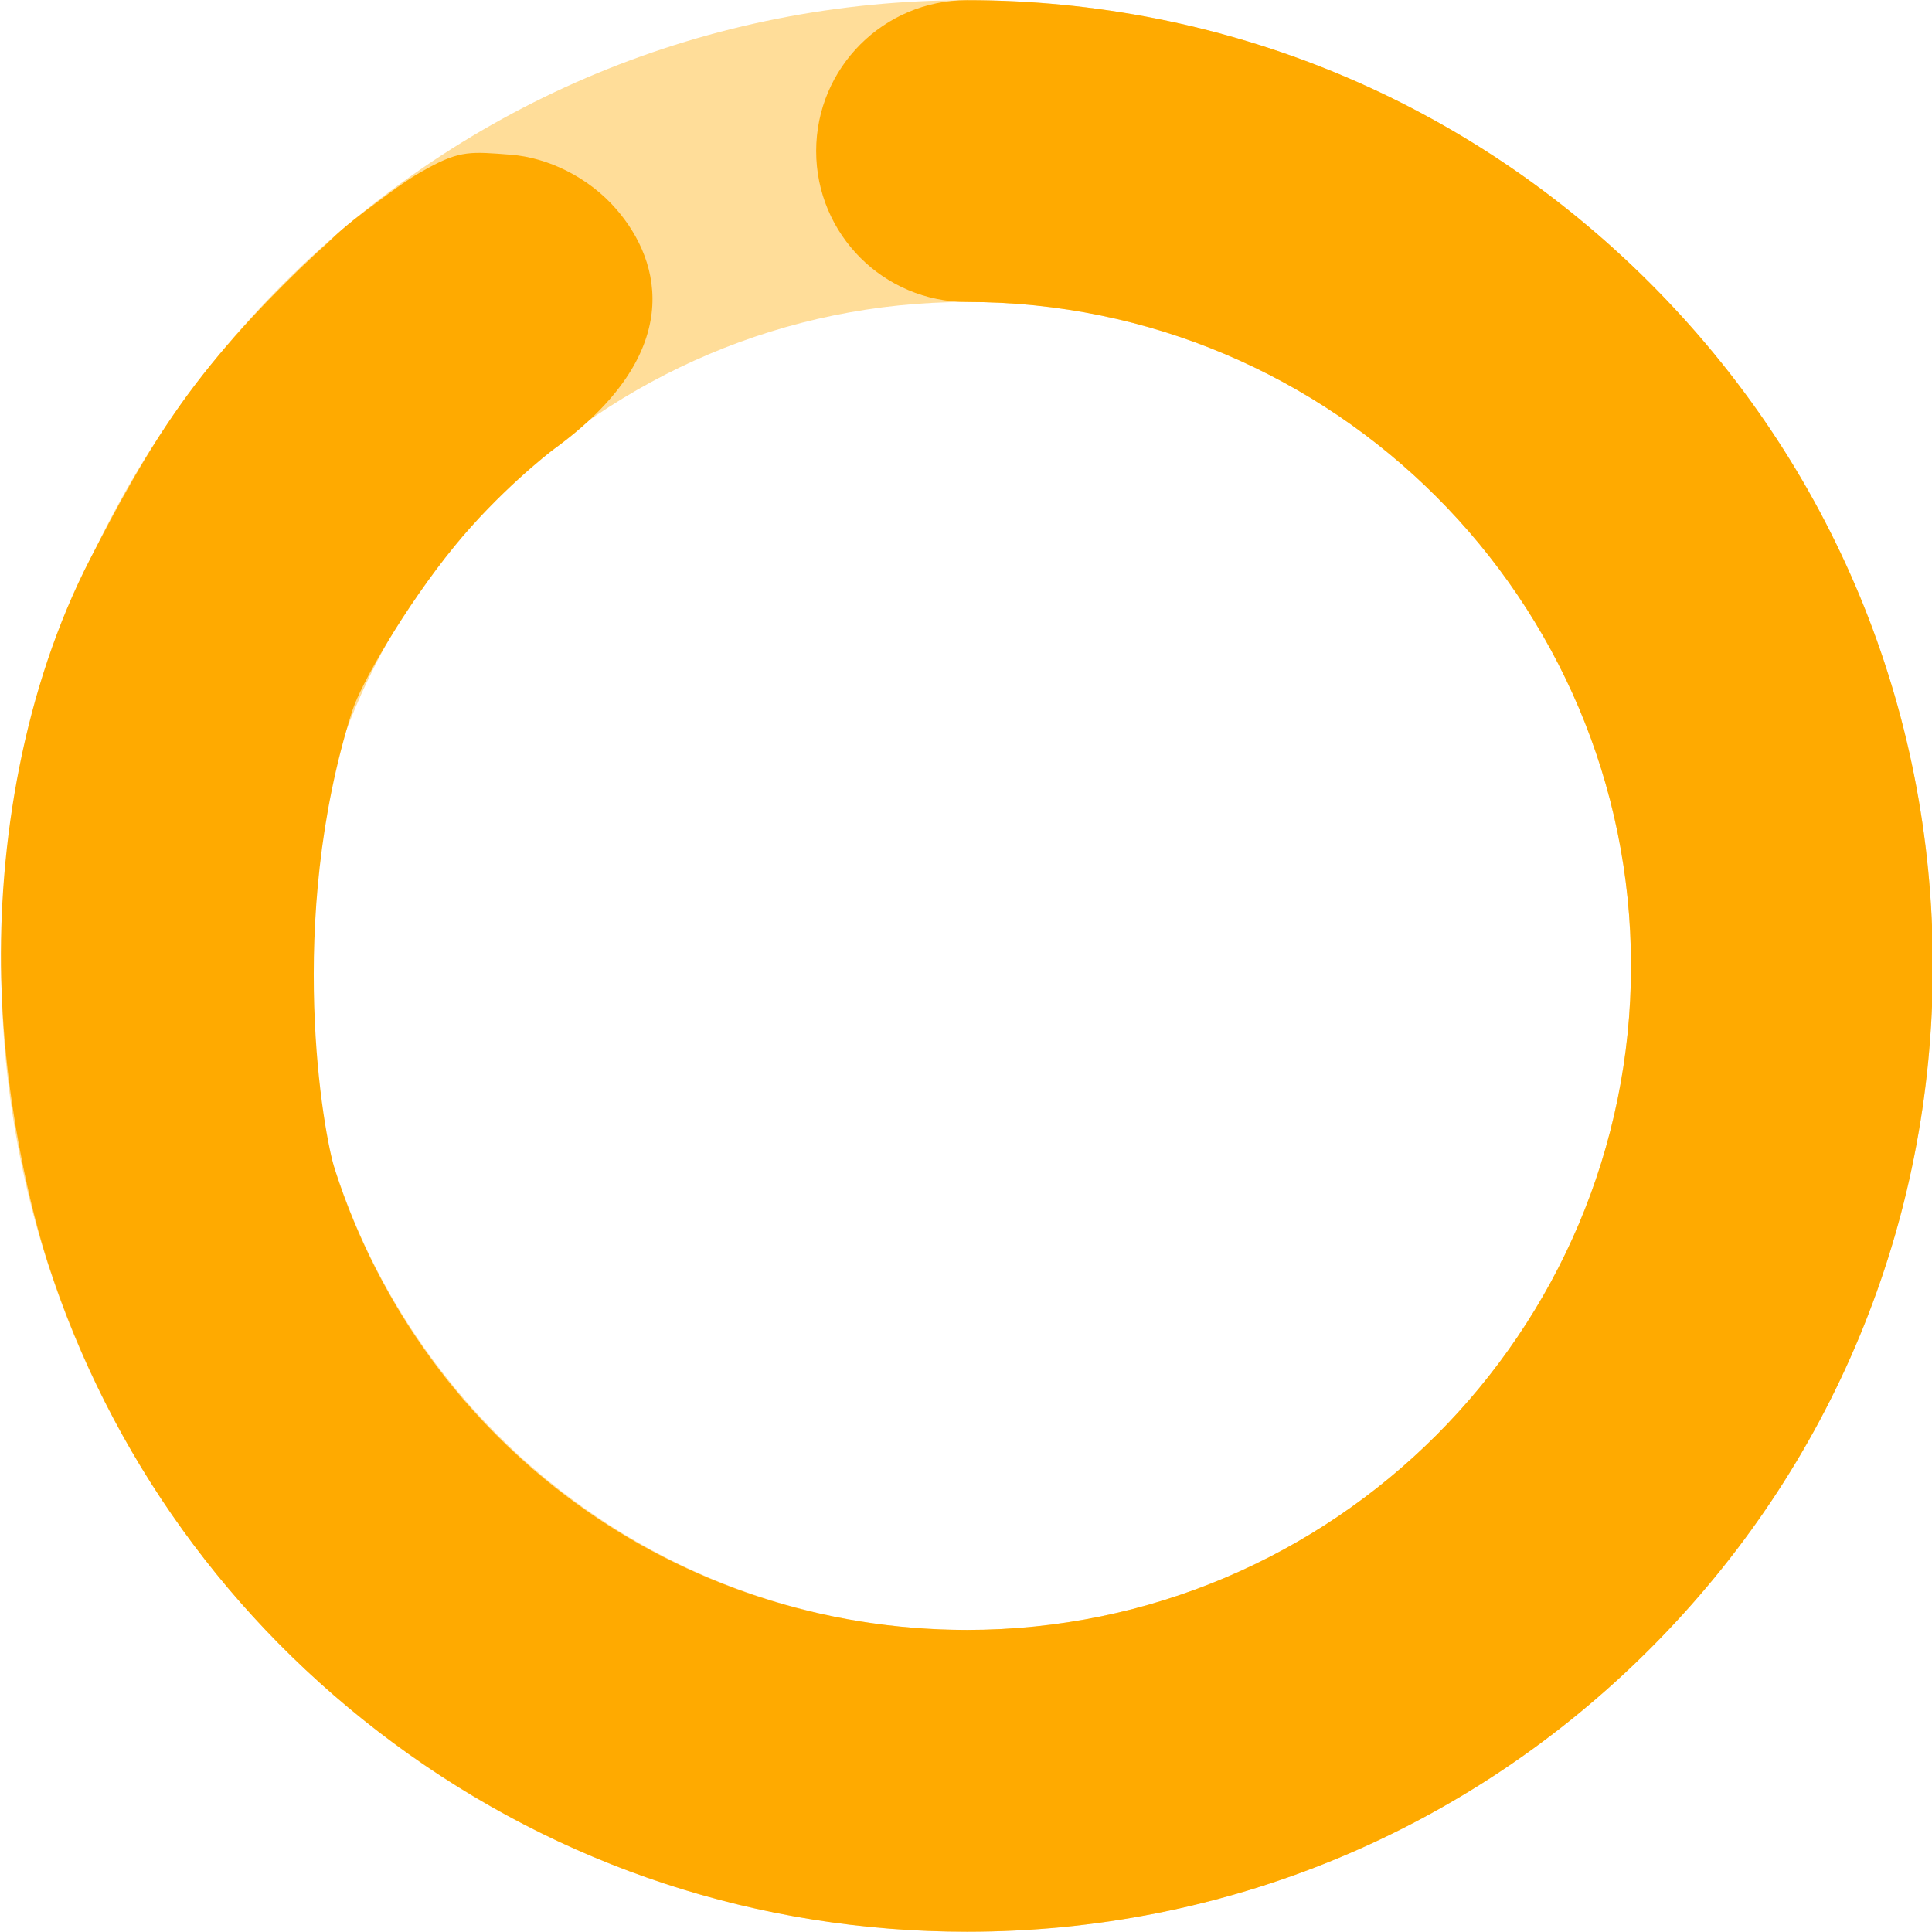
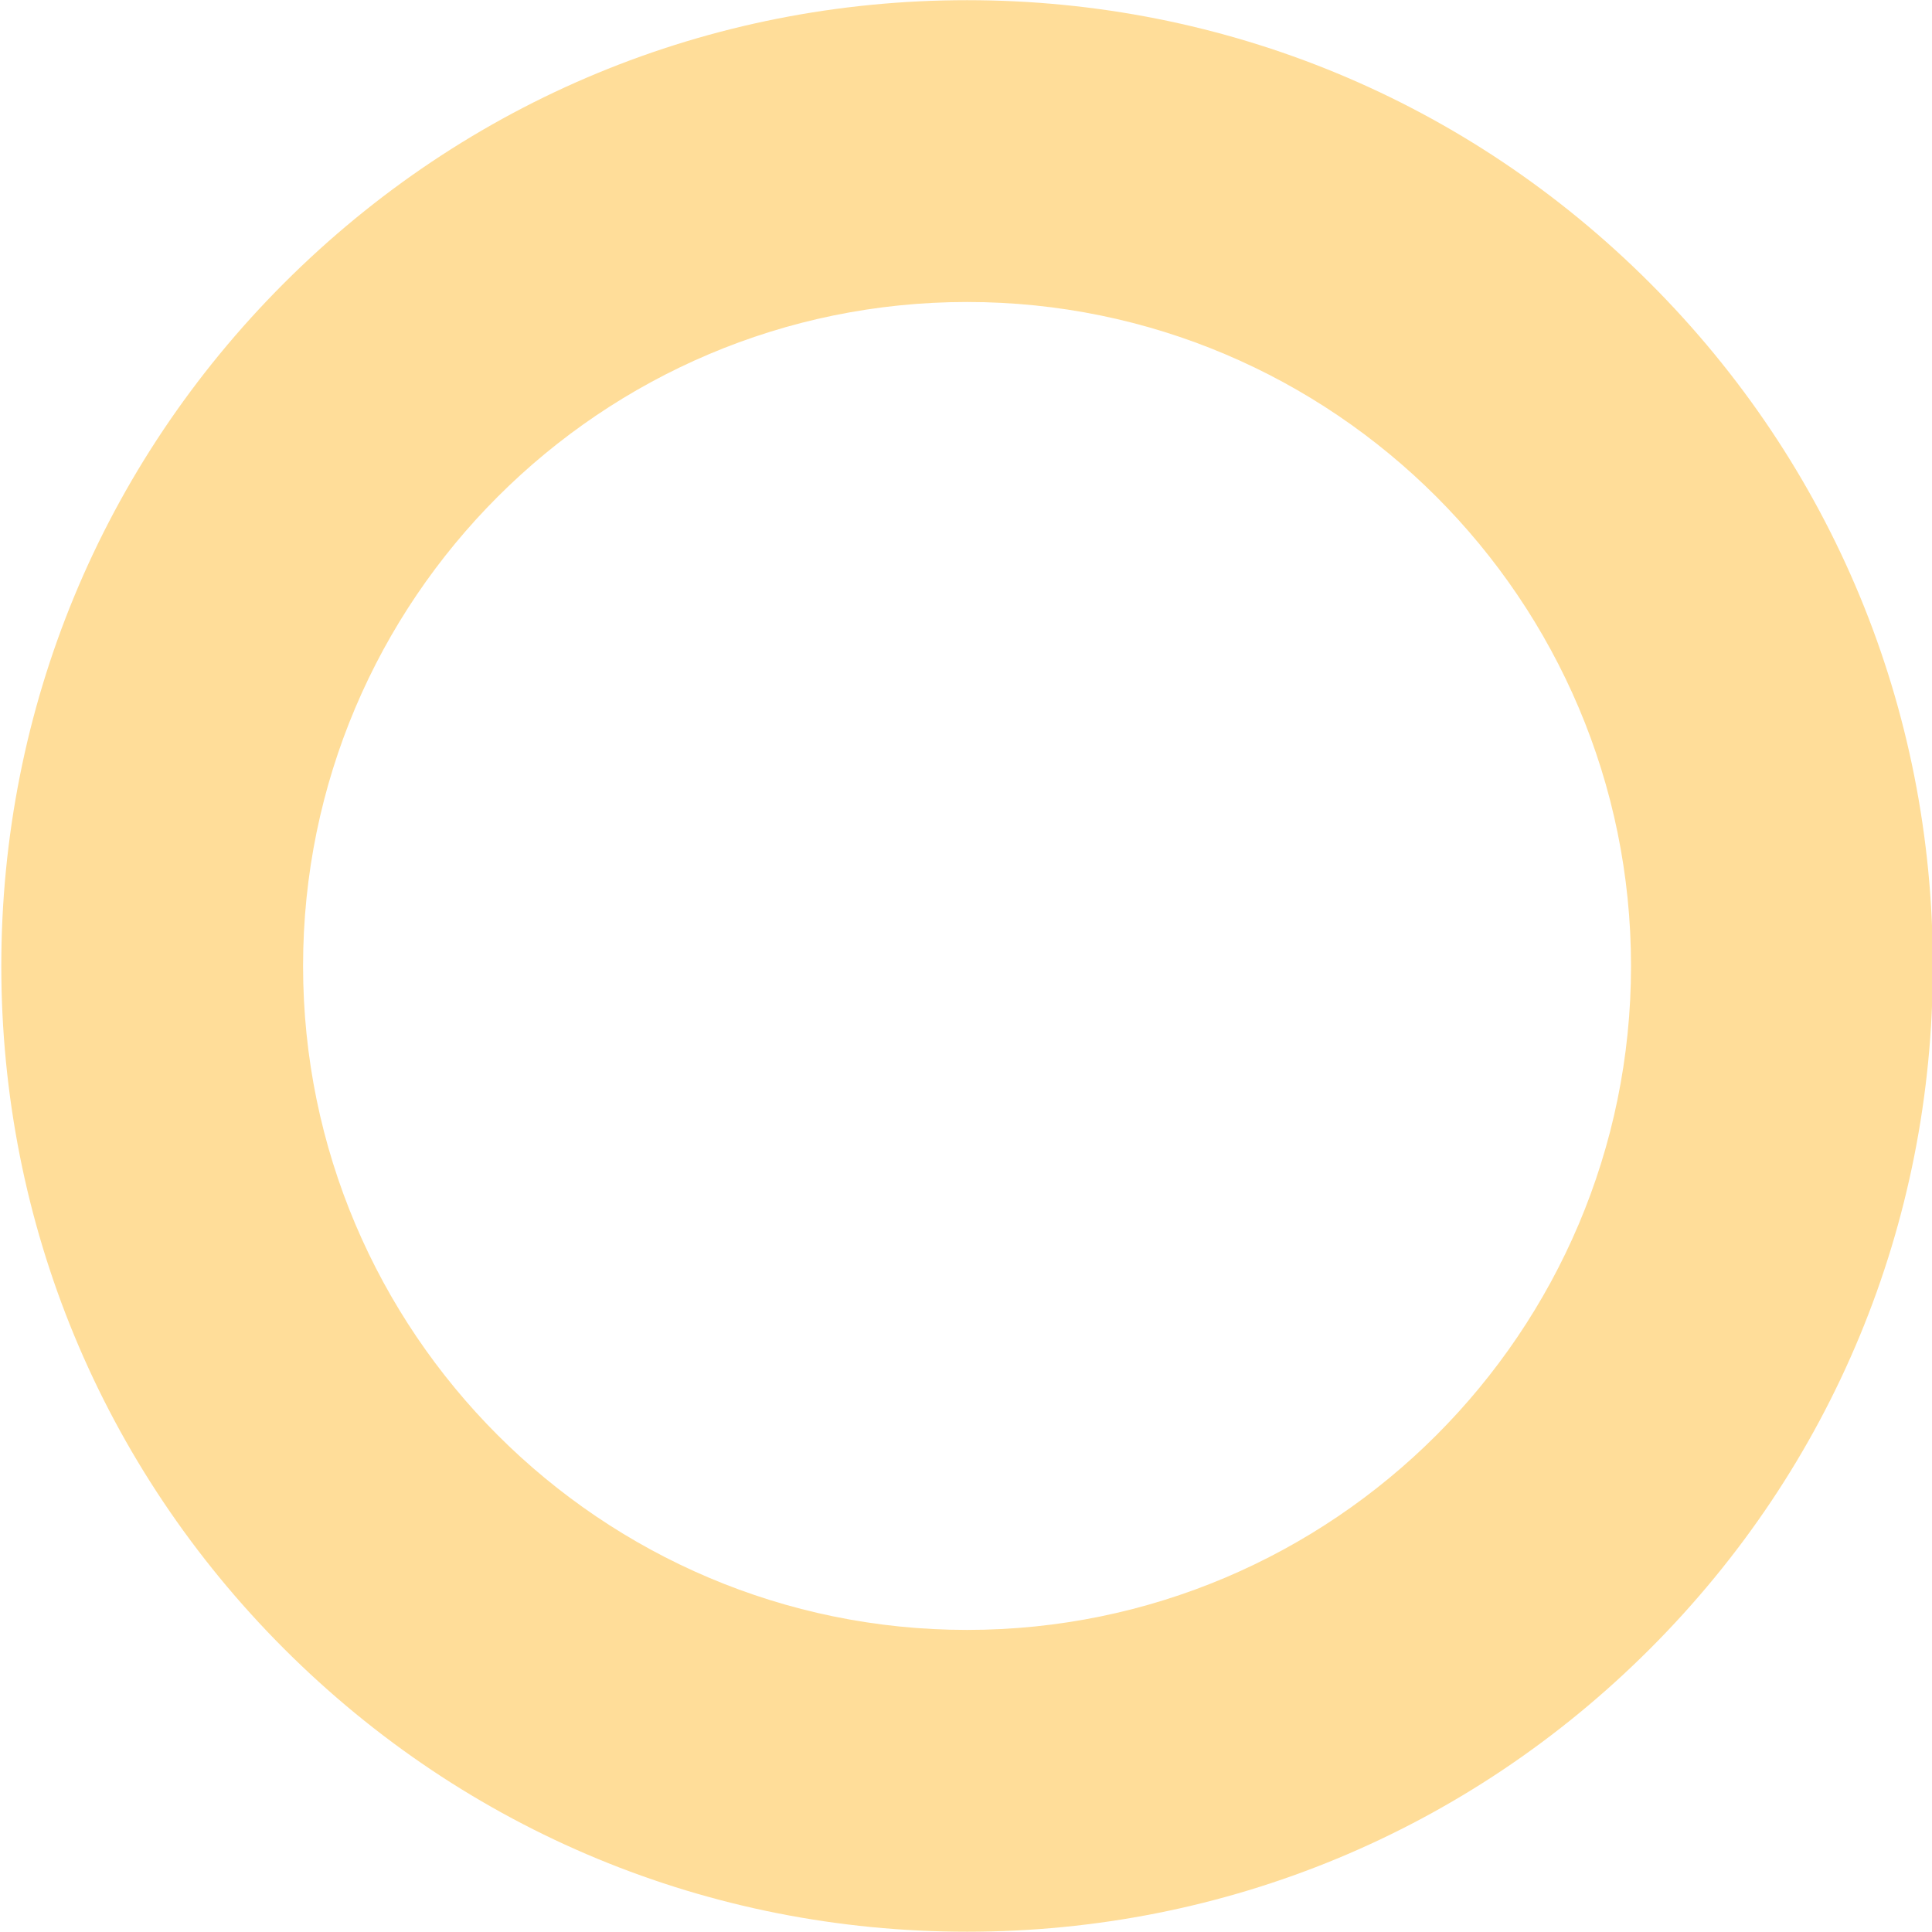
<svg xmlns="http://www.w3.org/2000/svg" width="100%" height="100%" viewBox="0 0 1586 1586" version="1.1" xml:space="preserve" style="fill-rule:evenodd;clip-rule:evenodd;stroke-linejoin:round;stroke-miterlimit:2;">
  <g transform="matrix(1,0,0,1,-13027.2,-1769.93)">
    <g id="Artboard1">
      <rect x="12873.7" y="1703.18" width="1831.75" height="1726.63" style="fill:none;" />
      <g transform="matrix(4.167,0,0,4.167,0.725,0.183)">
        <path d="M3316.62,484.196C3244.49,484.196 3185.81,542.874 3185.81,615C3185.81,687.126 3244.49,745.804 3316.62,745.804C3388.74,745.804 3447.42,687.126 3447.42,615C3447.42,542.874 3388.74,484.196 3316.62,484.196ZM3316.62,805.26C3265.8,805.26 3218.02,785.47 3182.08,749.534C3146.15,713.599 3126.36,665.821 3126.36,615C3126.36,564.179 3146.15,516.401 3182.08,480.466C3218.02,444.53 3265.8,424.74 3316.62,424.74C3367.44,424.74 3415.22,444.53 3451.15,480.466C3487.09,516.401 3506.88,564.179 3506.88,615C3506.88,665.82 3487.09,713.599 3451.15,749.534C3415.22,785.47 3367.44,805.26 3316.62,805.26Z" style="fill:rgb(255,170,0);fill-opacity:0.4;fill-rule:nonzero;" />
-         <path d="M3316.62,805.26C3275.56,805.26 3236.46,792.385 3203.54,768.026C3171.3,744.168 3147.78,711.467 3135.52,673.46C3134.06,668.944 3127.04,645.913 3126.34,617.349C3125.7,591.189 3130.64,560.398 3143.89,534.75C3148.85,525.152 3155.07,513.356 3163.12,502.394C3170.93,491.768 3180.52,481.938 3188.14,474.836C3189.69,473.386 3190.12,473.114 3191.23,472.011C3193.94,469.312 3197.42,466.738 3200.12,464.738C3204.81,461.272 3206.59,459.91 3210.34,457.857C3216.79,454.317 3218.97,454.579 3226.74,455.183C3233.97,455.746 3242.02,459.552 3247.55,465.951C3256.6,476.412 3261.06,494.387 3235.29,513.147C3234.09,514.022 3224.3,521.704 3215.62,532.34C3205.9,544.252 3197.18,559.457 3195.49,564.775C3182.34,606.374 3189.82,648.146 3192.1,655.206C3209.58,709.395 3259.62,745.804 3316.62,745.804C3388.74,745.804 3447.42,687.126 3447.42,615C3447.42,542.874 3388.74,484.196 3316.62,484.196C3300.2,484.196 3286.89,470.886 3286.89,454.468C3286.89,438.05 3300.2,424.74 3316.62,424.74C3367.44,424.74 3415.22,444.53 3451.15,480.466C3487.09,516.401 3506.88,564.179 3506.88,615C3506.88,665.82 3487.09,713.599 3451.15,749.534C3415.22,785.47 3367.44,805.26 3316.62,805.26Z" style="fill:rgb(255,170,0);fill-rule:nonzero;" />
      </g>
    </g>
  </g>
</svg>